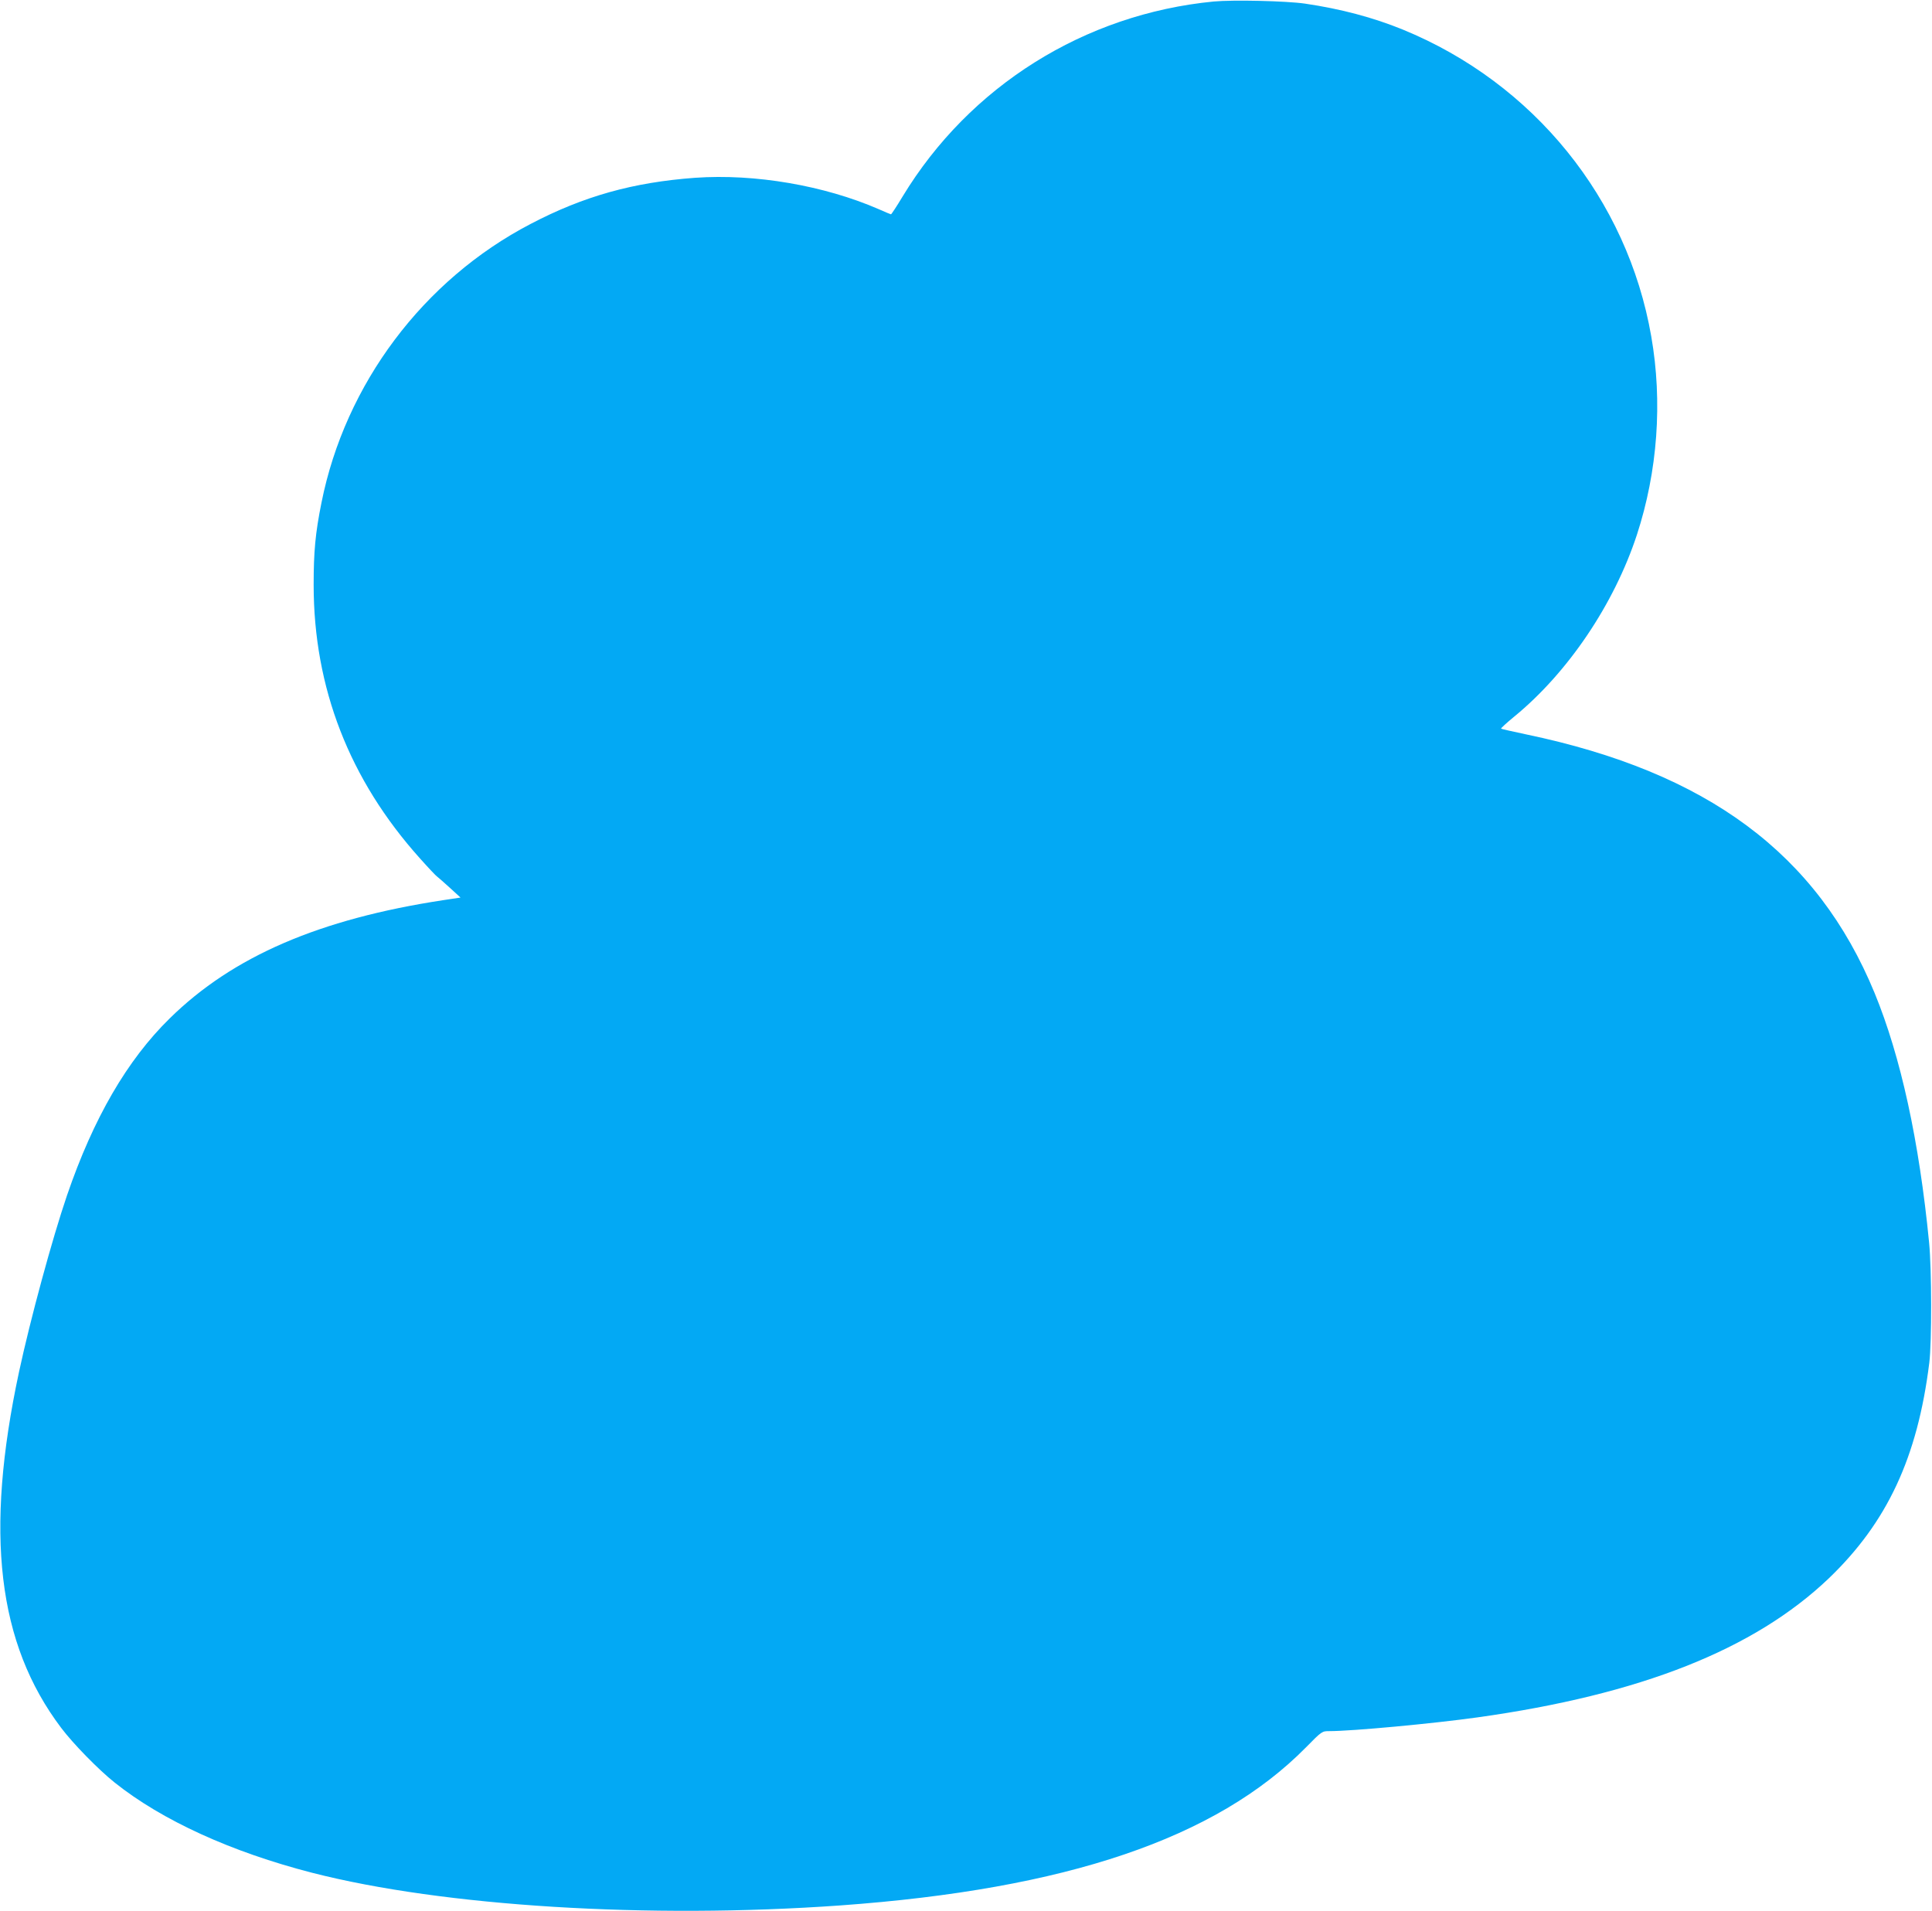
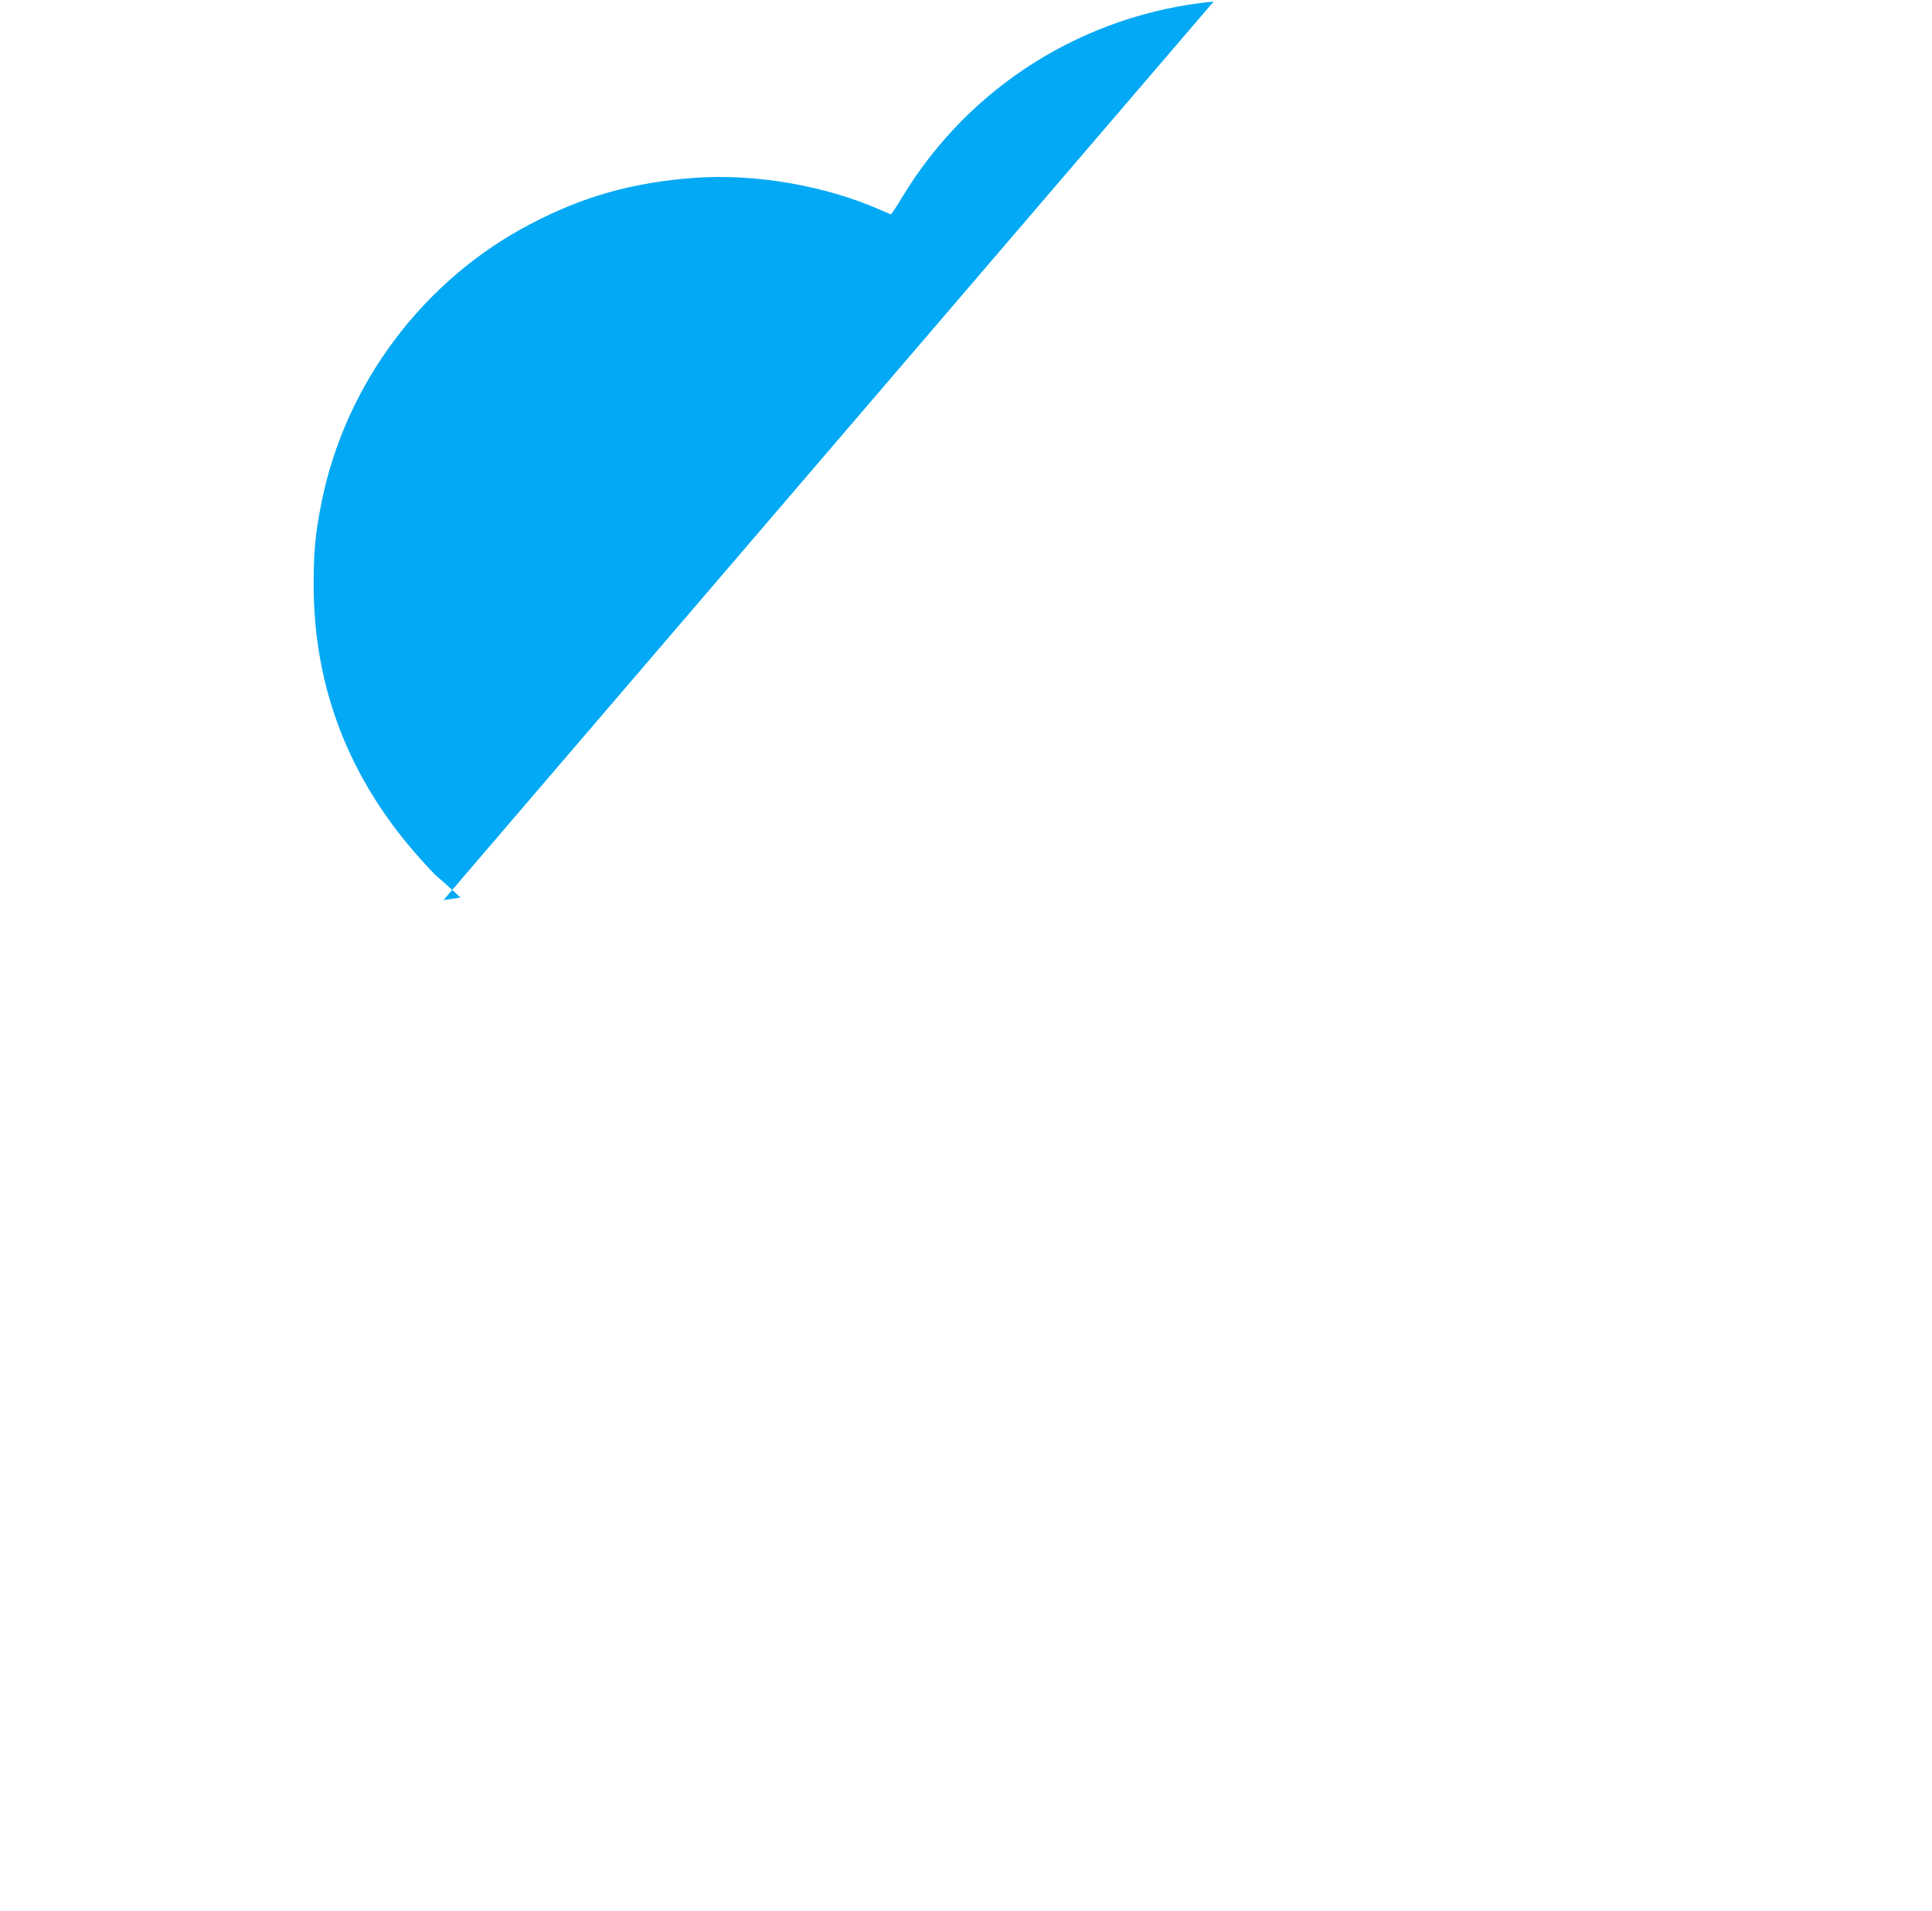
<svg xmlns="http://www.w3.org/2000/svg" version="1.0" width="1280pt" height="1266pt" viewBox="0 0 1280 1266" preserveAspectRatio="xMidYMid meet">
  <g transform="translate(0,1266) scale(0.1,-0.1)" fill="#03a9f4" stroke="none">
-     <path d="M8041 12650 c-856 -83 -1617 -560 -2061 -1292 -39 -65 -74 -118 -77 -118 -2 0 -39 15 -81 34 -361 157 -820 236 -1217 208 -409 -30 -737 -121 -1090 -306 -710 -370 -1228 -1060 -1385 -1846 -41 -203 -52 -326 -52 -545 0 -683 237 -1291 703 -1811 57 -64 109 -119 115 -122 6 -4 43 -37 83 -73 l72 -66 -113 -17 c-822 -125 -1396 -373 -1813 -783 -283 -277 -506 -662 -681 -1173 -98 -287 -243 -821 -318 -1170 -229 -1069 -143 -1799 279 -2358 78 -104 248 -278 355 -363 313 -250 773 -460 1310 -598 867 -222 2228 -306 3495 -216 1501 108 2492 444 3087 1047 106 108 107 108 155 108 153 0 688 50 981 91 1080 151 1833 449 2328 921 387 371 588 801 666 1428 17 136 16 622 -1 795 -66 676 -188 1234 -361 1655 -380 923 -1107 1463 -2308 1714 -90 19 -165 36 -167 38 -3 2 36 38 86 79 357 292 663 746 814 1206 137 420 171 880 95 1314 -158 911 -779 1678 -1646 2033 -196 80 -410 137 -648 172 -124 18 -477 26 -605 14z" />
+     <path d="M8041 12650 c-856 -83 -1617 -560 -2061 -1292 -39 -65 -74 -118 -77 -118 -2 0 -39 15 -81 34 -361 157 -820 236 -1217 208 -409 -30 -737 -121 -1090 -306 -710 -370 -1228 -1060 -1385 -1846 -41 -203 -52 -326 -52 -545 0 -683 237 -1291 703 -1811 57 -64 109 -119 115 -122 6 -4 43 -37 83 -73 l72 -66 -113 -17 z" />
  </g>
</svg>